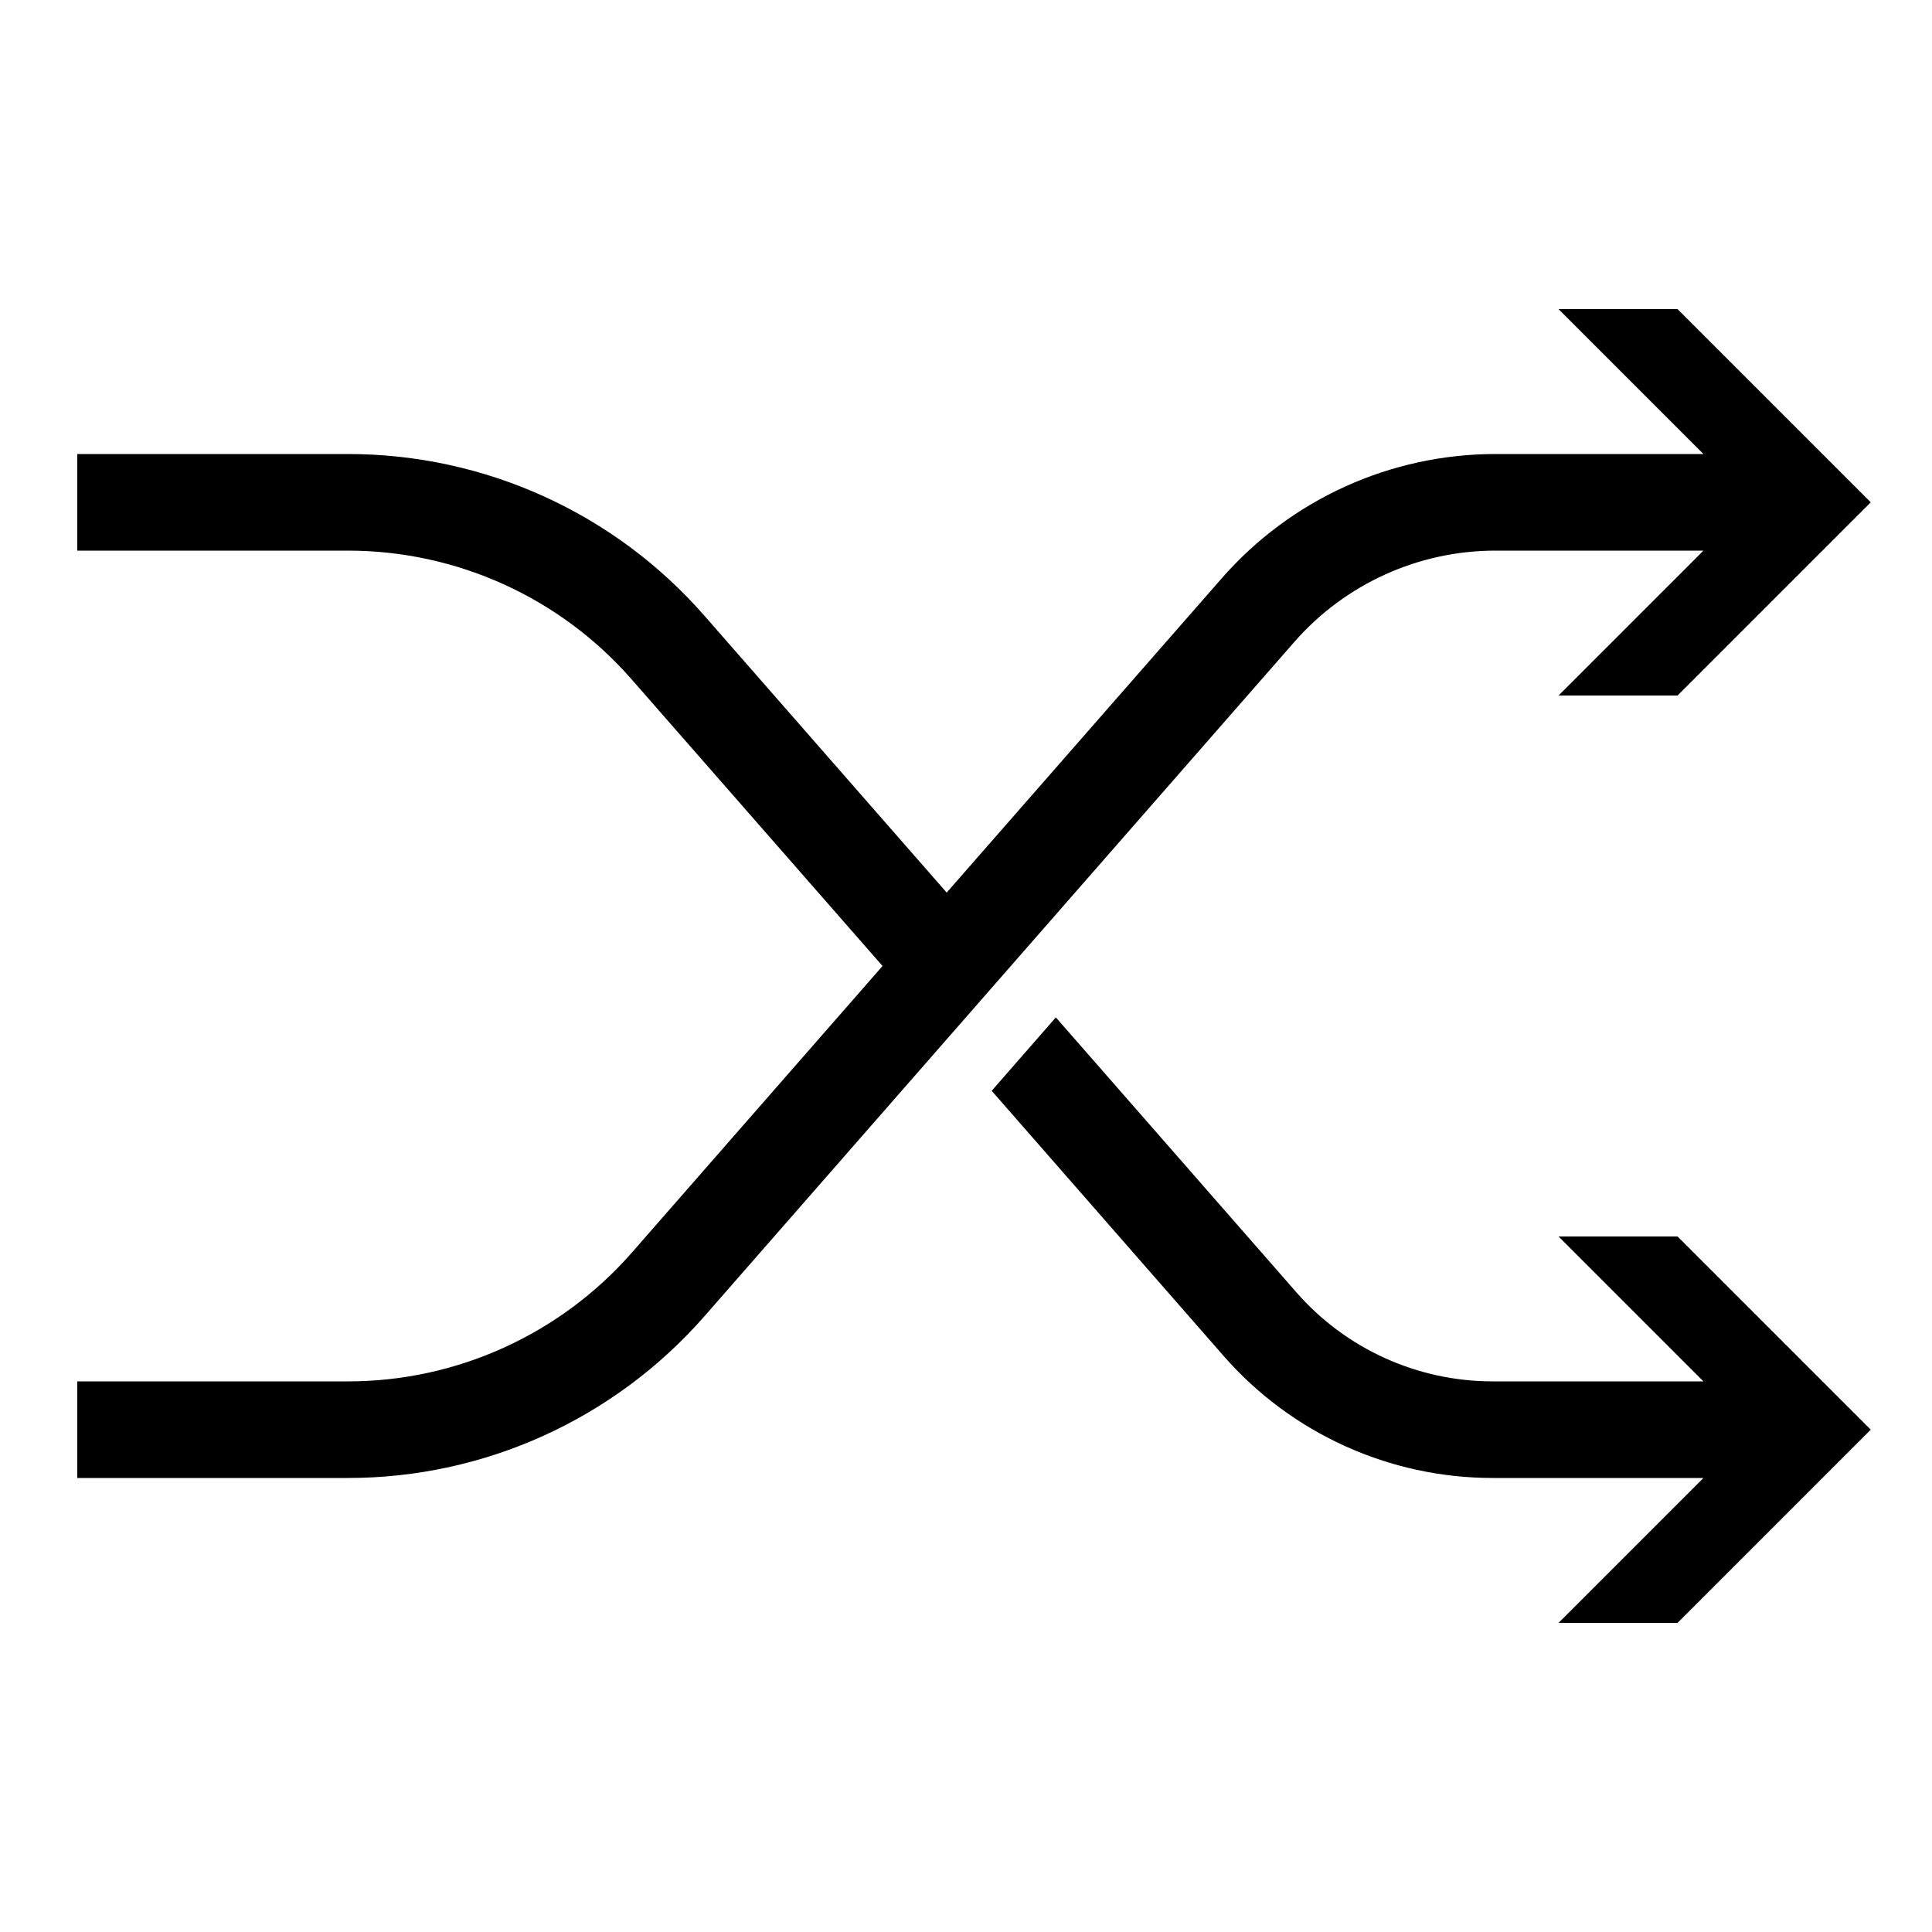
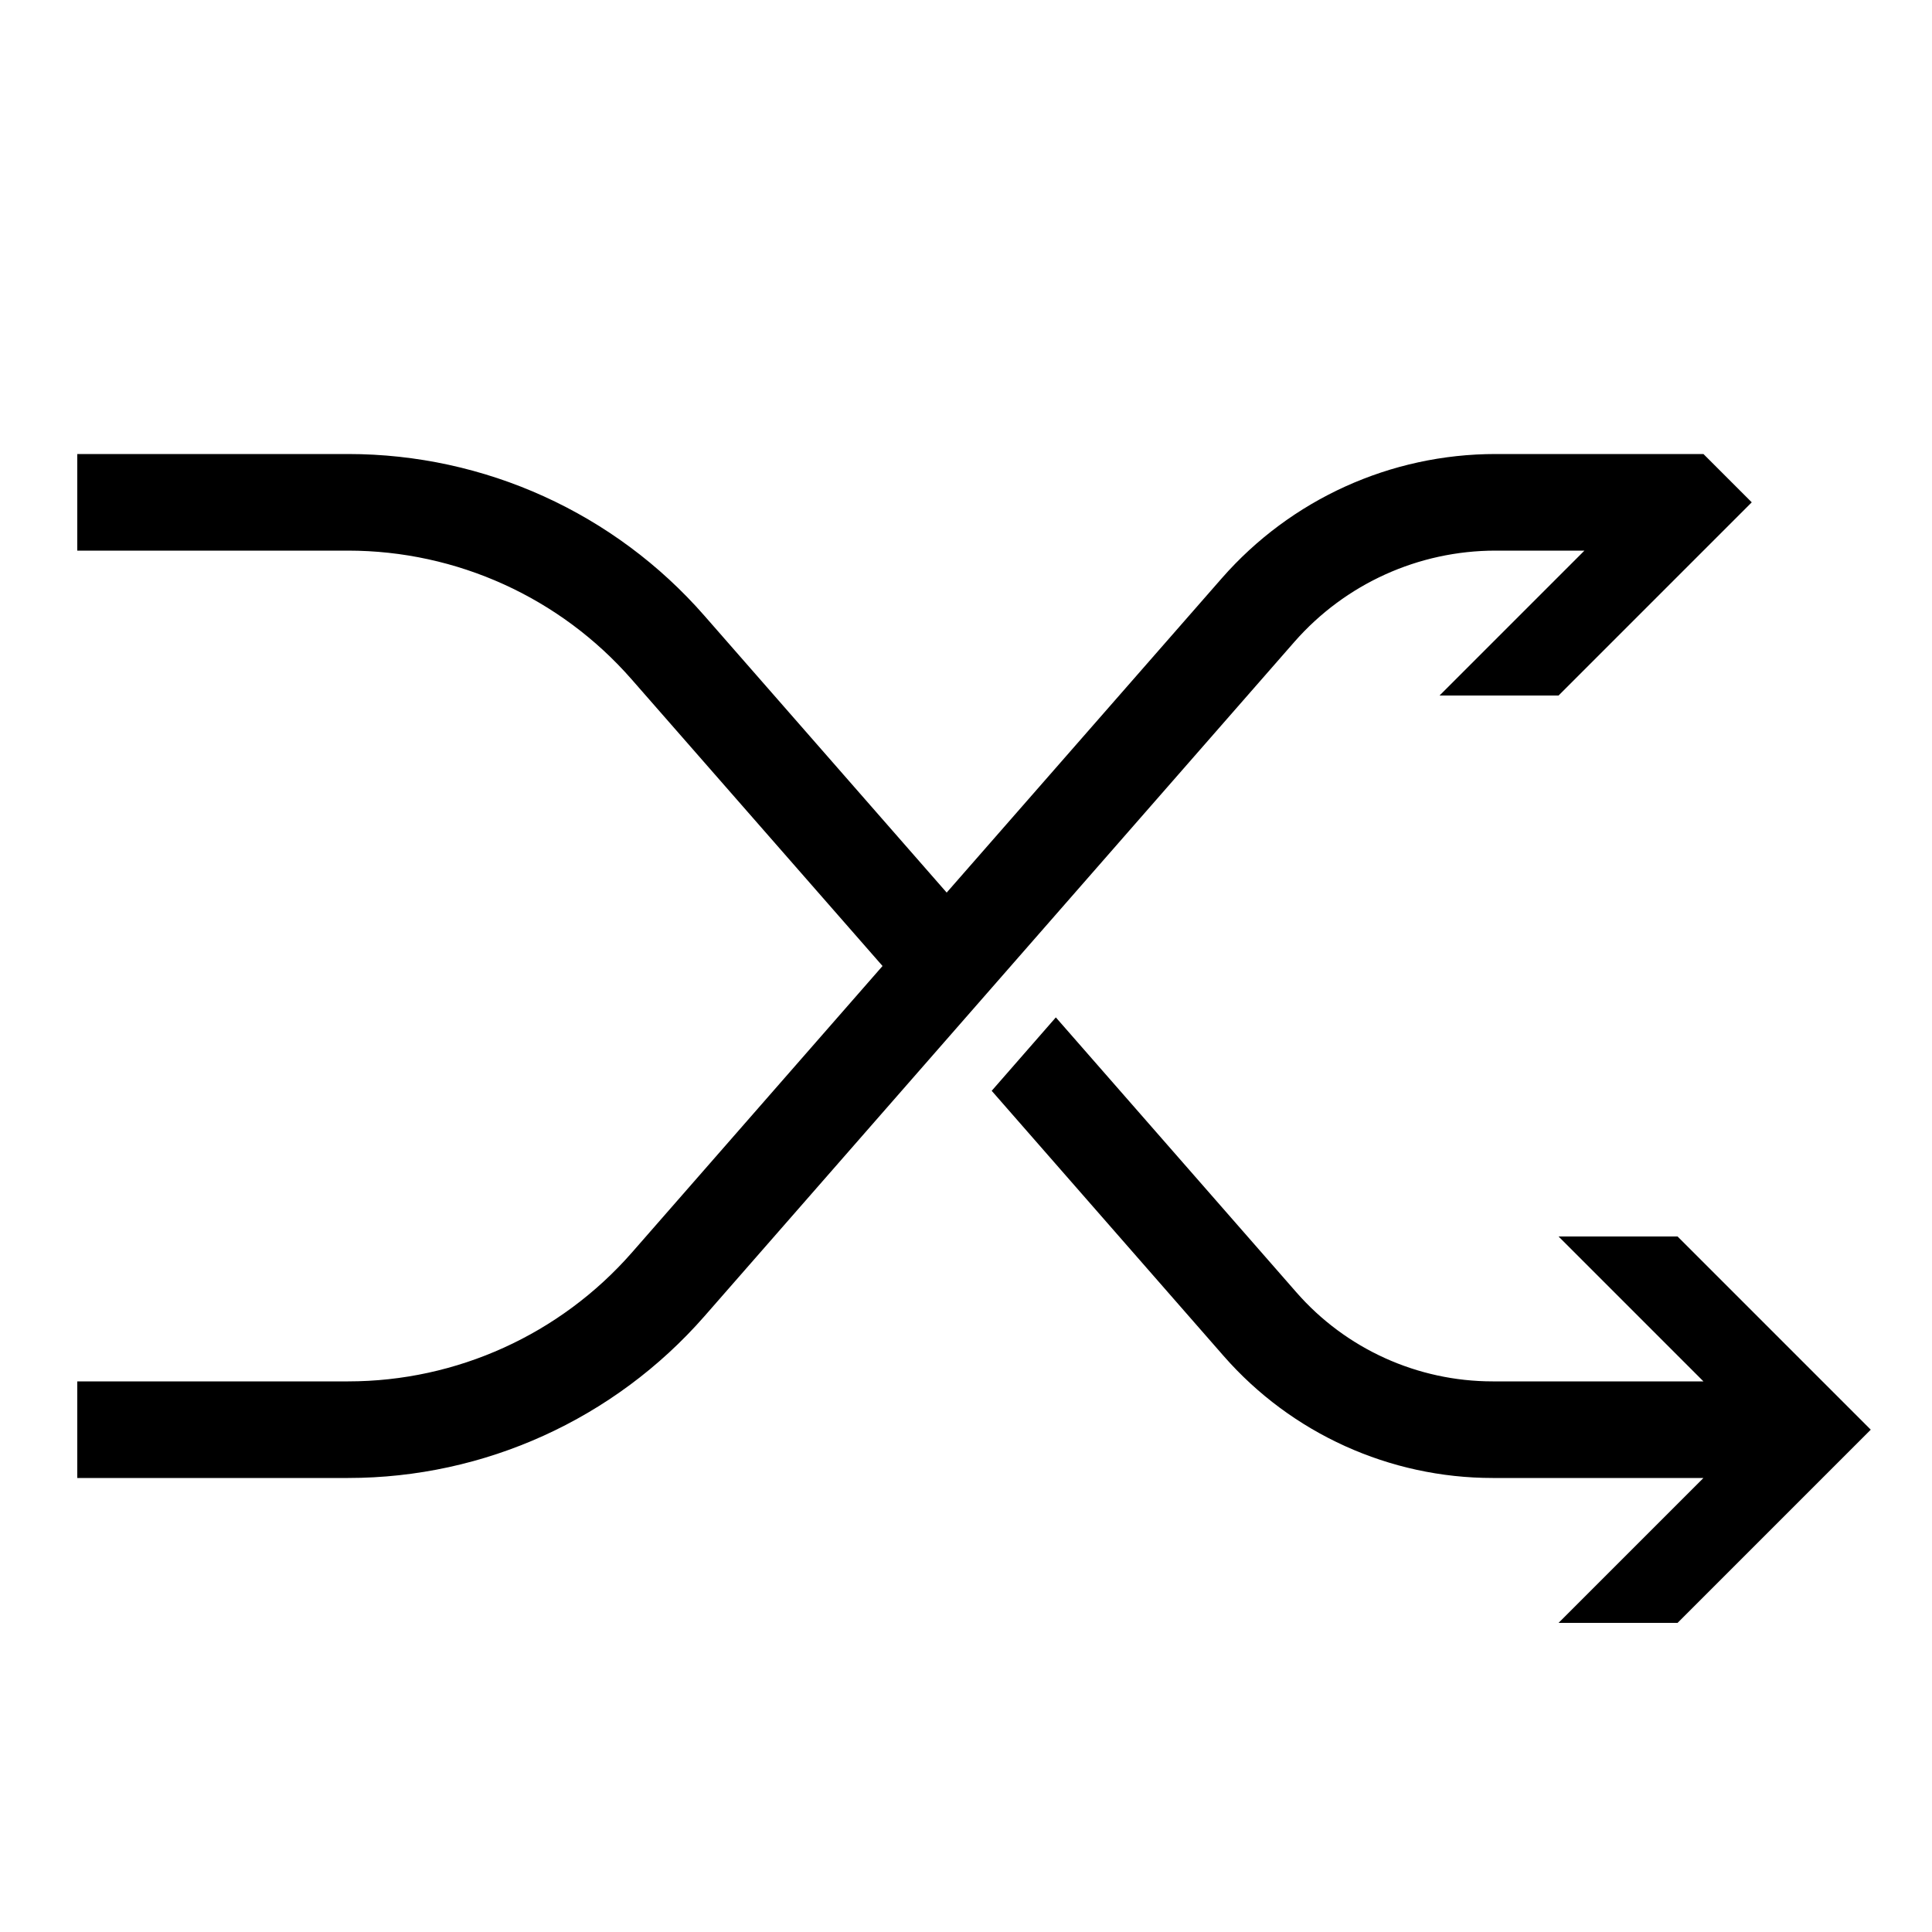
<svg xmlns="http://www.w3.org/2000/svg" id="icon" x="0px" y="0px" viewBox="0 0 1000 1000" style="enable-background:new 0 0 1000 1000;" xml:space="preserve">
-   <path d="M670,332.2L364.6,681.3C318,734.5,250.8,765,180.2,765H40v-50h140.2c56.2,0,109.7-24.3,146.8-66.6L456.8,500L326.9,351.6 c-37-42.3-90.5-66.6-146.8-66.6H40v-50h140.2c70.7,0,137.9,30.5,184.4,83.7L490,462l142.4-162.7c35.8-40.9,87.4-64.3,141.7-64.3 h107.6l-75-75h61.6l100,100l-100,100h-61.6l75-75H774.1C734.2,285,696.3,302.2,670,332.2z M806.7,640l75,75H772.6 c-38.9,0-76-16.8-101.6-46.1L546.5,526.6l-33.2,38l120.1,137.3C668.5,742,719.3,765,772.6,765h109.1l-75,75h61.6l100-100l-100-100 H806.7z" />
+   <path d="M670,332.2L364.6,681.3C318,734.5,250.8,765,180.2,765H40v-50h140.2c56.2,0,109.7-24.3,146.8-66.6L456.8,500L326.9,351.6 c-37-42.3-90.5-66.6-146.8-66.6H40v-50h140.2c70.7,0,137.9,30.5,184.4,83.7L490,462l142.4-162.7c35.8-40.9,87.4-64.3,141.7-64.3 h107.6l-75-75l100,100l-100,100h-61.6l75-75H774.1C734.2,285,696.3,302.2,670,332.2z M806.7,640l75,75H772.6 c-38.9,0-76-16.8-101.6-46.1L546.5,526.6l-33.2,38l120.1,137.3C668.5,742,719.3,765,772.6,765h109.1l-75,75h61.6l100-100l-100-100 H806.7z" />
</svg>